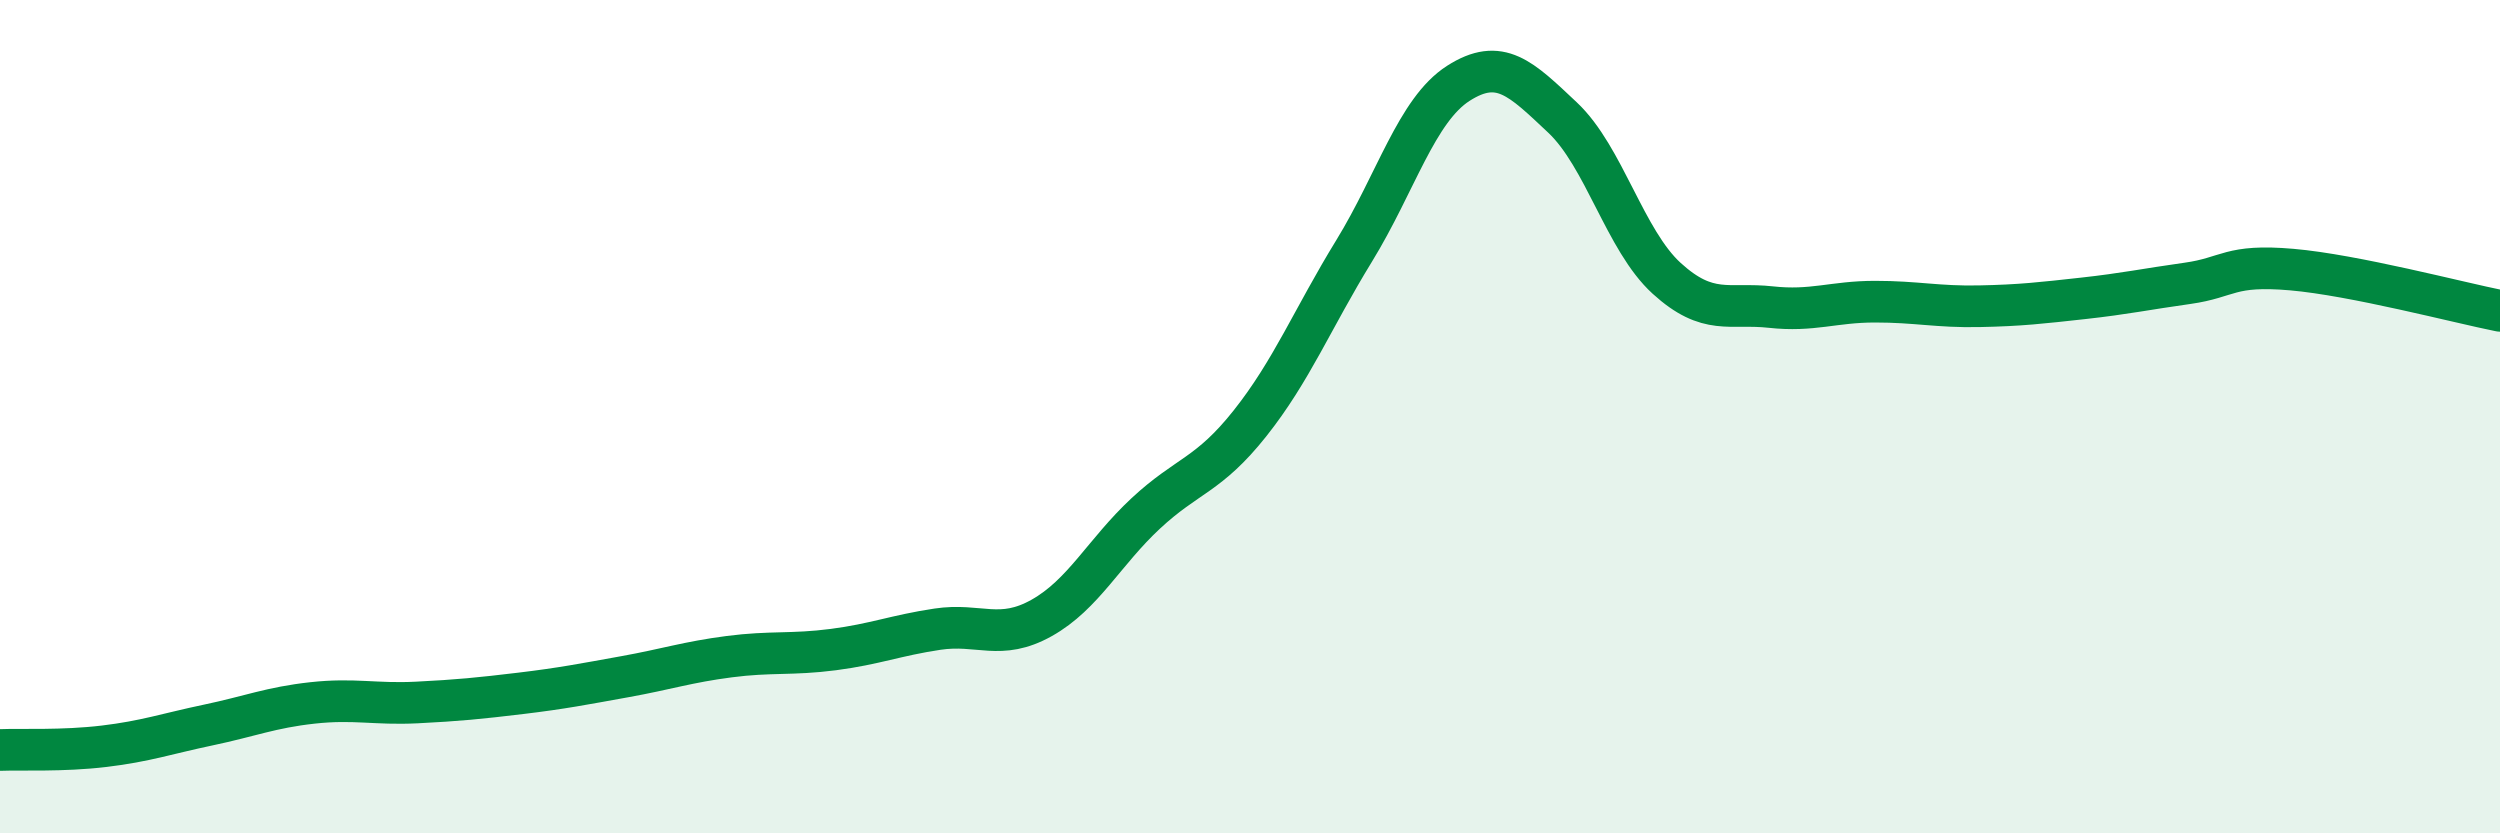
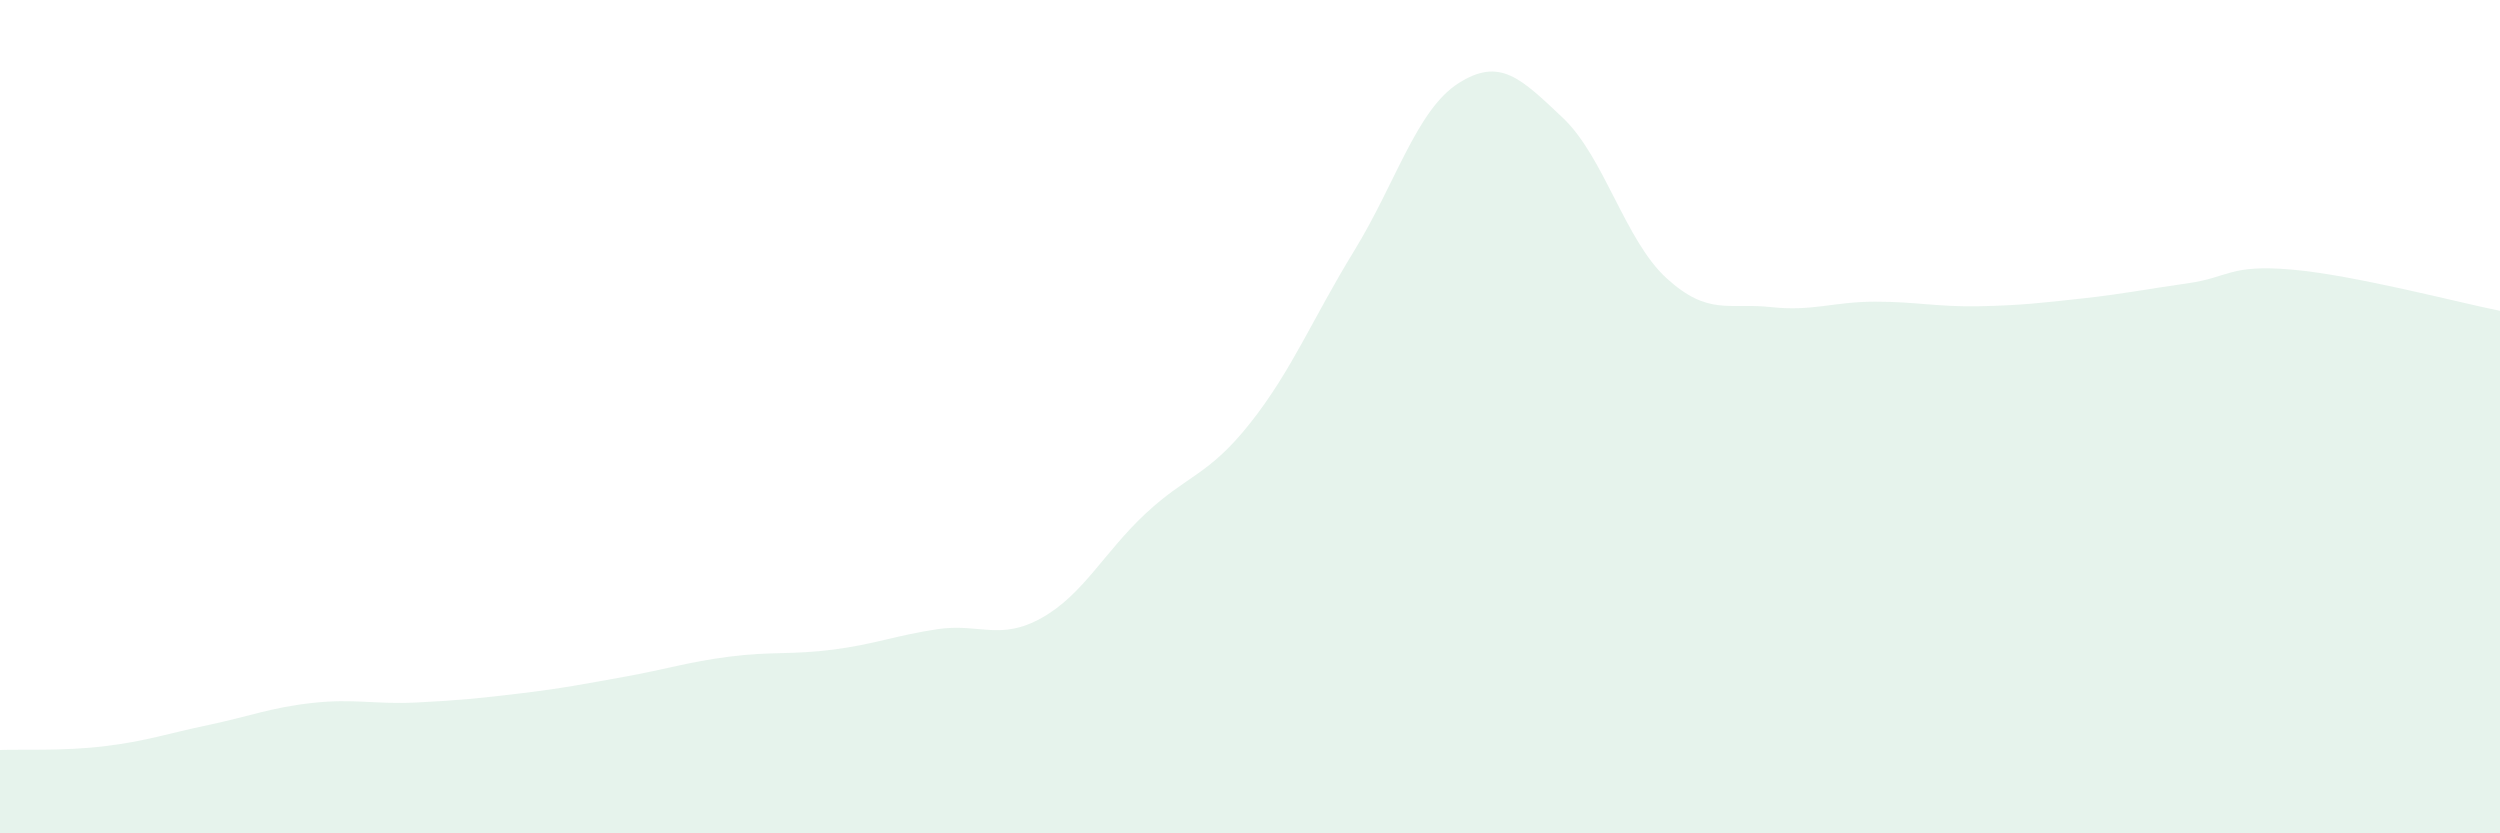
<svg xmlns="http://www.w3.org/2000/svg" width="60" height="20" viewBox="0 0 60 20">
  <path d="M 0,18 C 0.5,17.98 1.5,18.03 2.5,17.91 C 3.5,17.79 4,17.61 5,17.4 C 6,17.19 6.5,16.98 7.5,16.87 C 8.5,16.76 9,16.91 10,16.86 C 11,16.81 11.5,16.76 12.5,16.64 C 13.5,16.52 14,16.42 15,16.24 C 16,16.06 16.5,15.89 17.5,15.76 C 18.5,15.63 19,15.72 20,15.59 C 21,15.46 21.5,15.25 22.5,15.1 C 23.5,14.95 24,15.39 25,14.83 C 26,14.27 26.5,13.25 27.5,12.32 C 28.5,11.39 29,11.42 30,10.16 C 31,8.9 31.5,7.65 32.5,6.02 C 33.5,4.39 34,2.64 35,2 C 36,1.36 36.5,1.88 37.5,2.82 C 38.5,3.76 39,5.77 40,6.68 C 41,7.59 41.5,7.26 42.5,7.37 C 43.5,7.48 44,7.24 45,7.24 C 46,7.24 46.5,7.37 47.5,7.35 C 48.5,7.33 49,7.27 50,7.16 C 51,7.05 51.5,6.94 52.5,6.8 C 53.5,6.66 53.5,6.34 55,6.47 C 56.5,6.6 59,7.26 60,7.46L60 20L0 20Z" fill="#008740" opacity="0.1" stroke-linecap="round" stroke-linejoin="round" />
-   <path d="M 0,18 C 0.5,17.98 1.5,18.03 2.5,17.91 C 3.5,17.79 4,17.61 5,17.4 C 6,17.19 6.5,16.98 7.5,16.87 C 8.5,16.76 9,16.91 10,16.86 C 11,16.81 11.5,16.76 12.5,16.64 C 13.5,16.52 14,16.42 15,16.24 C 16,16.06 16.5,15.89 17.5,15.76 C 18.5,15.63 19,15.72 20,15.59 C 21,15.46 21.5,15.25 22.5,15.1 C 23.5,14.95 24,15.39 25,14.83 C 26,14.27 26.5,13.25 27.5,12.32 C 28.5,11.39 29,11.42 30,10.16 C 31,8.9 31.5,7.65 32.5,6.02 C 33.5,4.39 34,2.64 35,2 C 36,1.36 36.5,1.88 37.5,2.82 C 38.5,3.76 39,5.77 40,6.68 C 41,7.59 41.5,7.26 42.5,7.37 C 43.5,7.48 44,7.24 45,7.24 C 46,7.24 46.5,7.37 47.5,7.35 C 48.5,7.33 49,7.27 50,7.16 C 51,7.05 51.5,6.94 52.5,6.8 C 53.5,6.66 53.5,6.34 55,6.47 C 56.5,6.6 59,7.26 60,7.46" stroke="#008740" stroke-width="1" fill="none" stroke-linecap="round" stroke-linejoin="round" />
</svg>